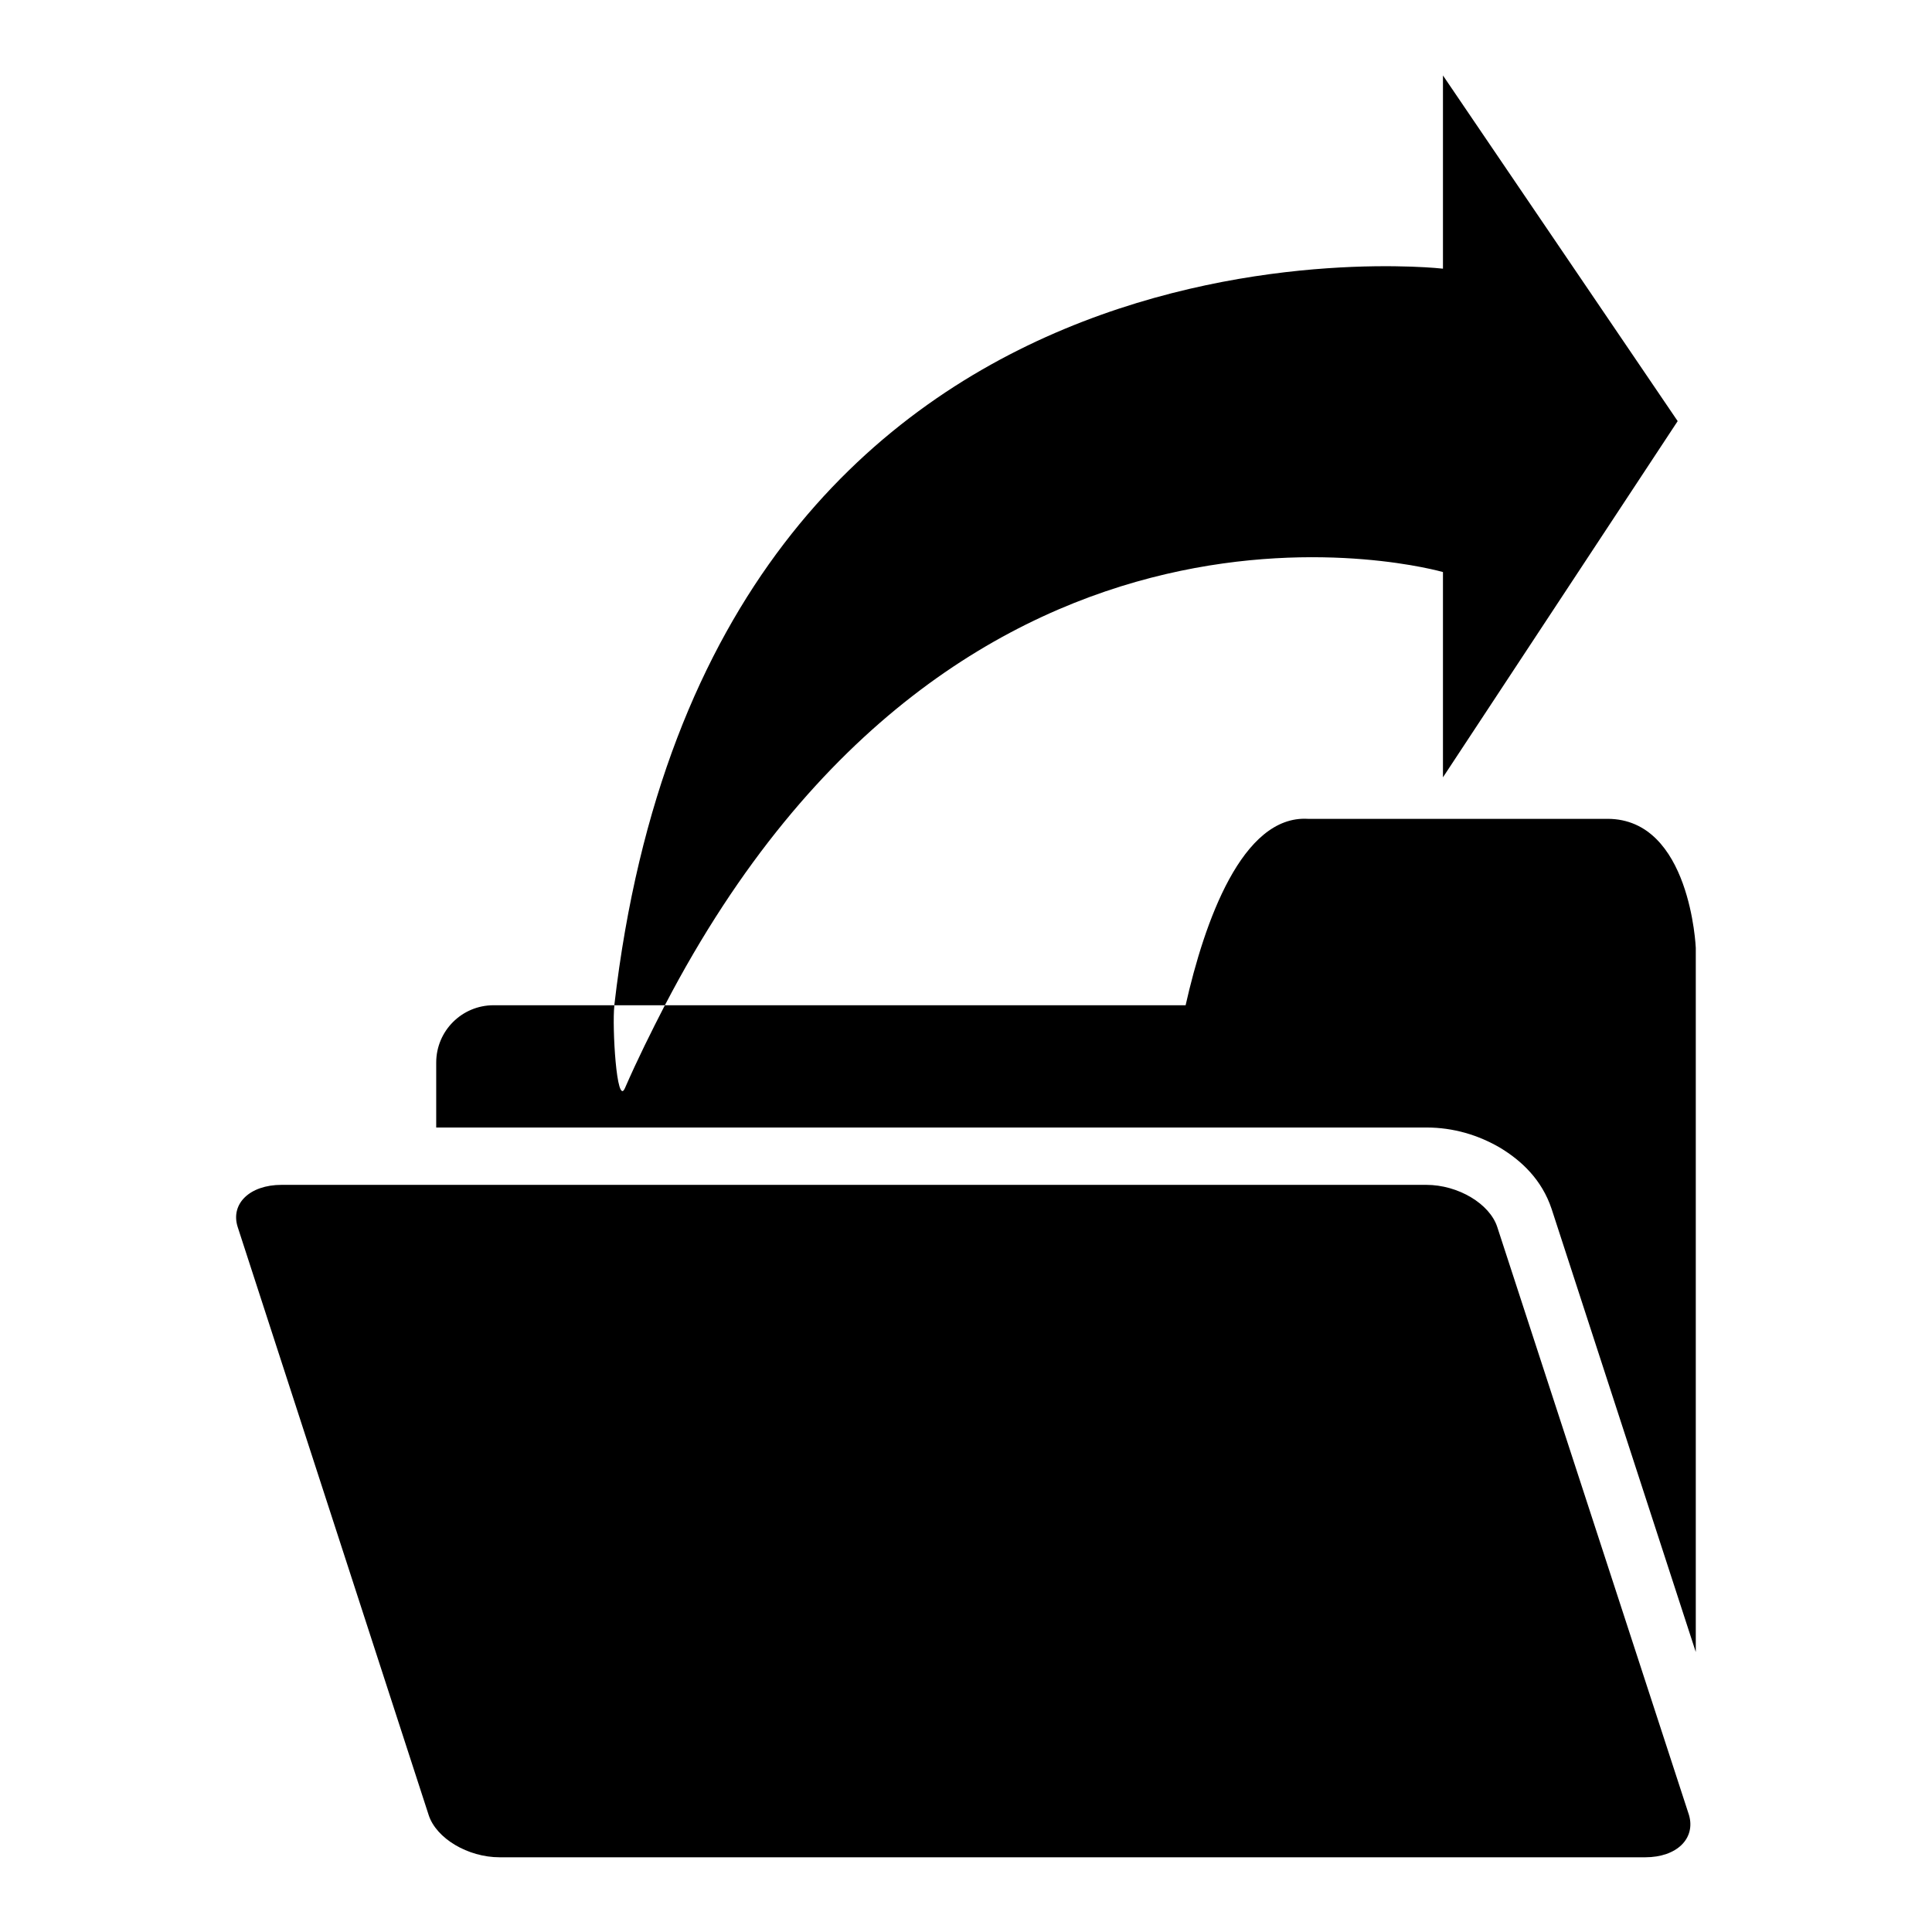
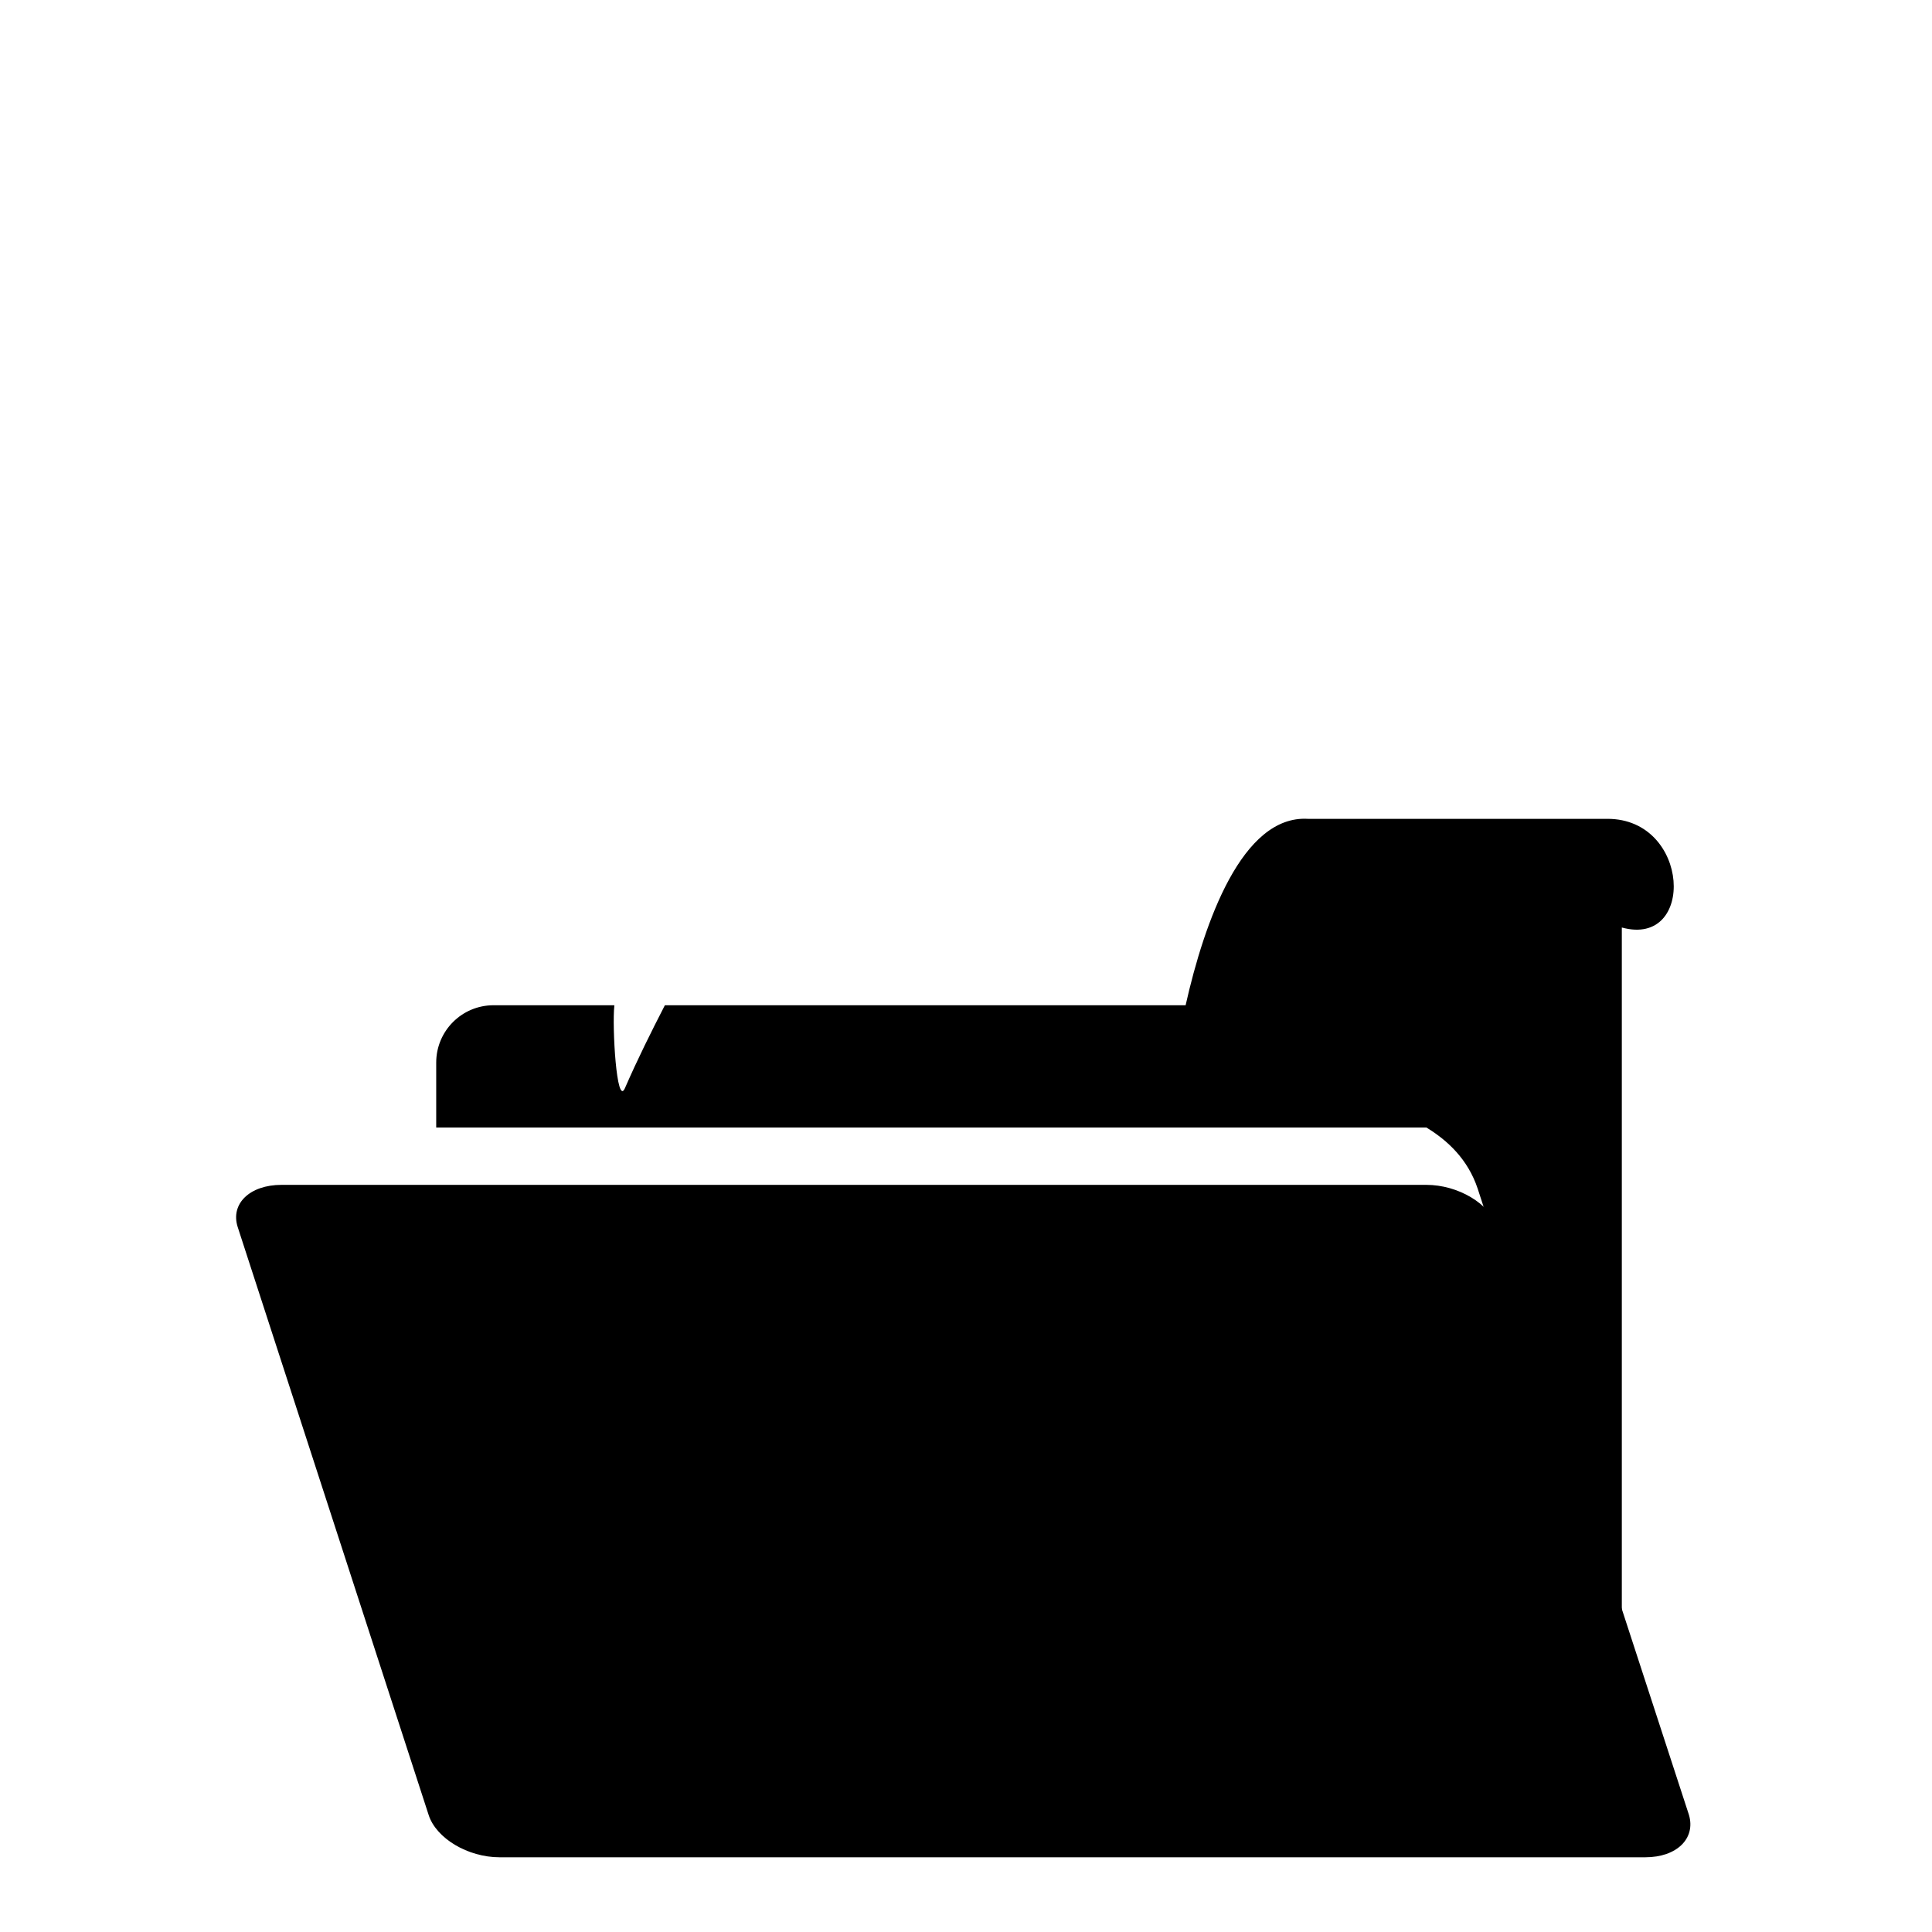
<svg xmlns="http://www.w3.org/2000/svg" version="1.1" x="0px" y="0px" viewBox="0 0 256 256" enable-background="new 0 0 256 256" xml:space="preserve">
  <g>
    <g>
-       <path fill="#000000" d="M191.2,75.8V103l31.1-47.2L191.2,10v25.6c0,0-97.2-11.2-109.8,97.6h6.7C127.6,57.4,191.2,75.8,191.2,75.8z" />
      <path fill="#000000" d="M198.4,162.6c-1-3.1-5.2-5.6-9.4-5.6H37.3c-4.2,0-6.8,2.5-5.8,5.6l25.3,77.9c1,3.1,5.2,5.6,9.4,5.6H218c4.2,0,6.7-2.5,5.8-5.6L198.4,162.6z" />
-       <path fill="#000000" d="M213,108.5h-39.7c-8.7-0.5-13.7,13.6-16.2,24.7H88.1c-1.8,3.5-3.6,7.1-5.3,11c-1.1,2.5-1.7-8.2-1.4-10.9c0,0,0-0.1,0-0.1h-16c-4.2,0-7.6,3.4-7.6,7.6v8.6H189c3.6,0,6.9,1,9.8,2.7c2.8,1.7,5.5,4.2,6.8,8.1l19.1,58.7v-93.3C224.7,125.6,224,108.5,213,108.5z" />
+       <path fill="#000000" d="M213,108.5h-39.7c-8.7-0.5-13.7,13.6-16.2,24.7H88.1c-1.8,3.5-3.6,7.1-5.3,11c-1.1,2.5-1.7-8.2-1.4-10.9c0,0,0-0.1,0-0.1h-16c-4.2,0-7.6,3.4-7.6,7.6v8.6H189c2.8,1.7,5.5,4.2,6.8,8.1l19.1,58.7v-93.3C224.7,125.6,224,108.5,213,108.5z" />
    </g>
  </g>
</svg>